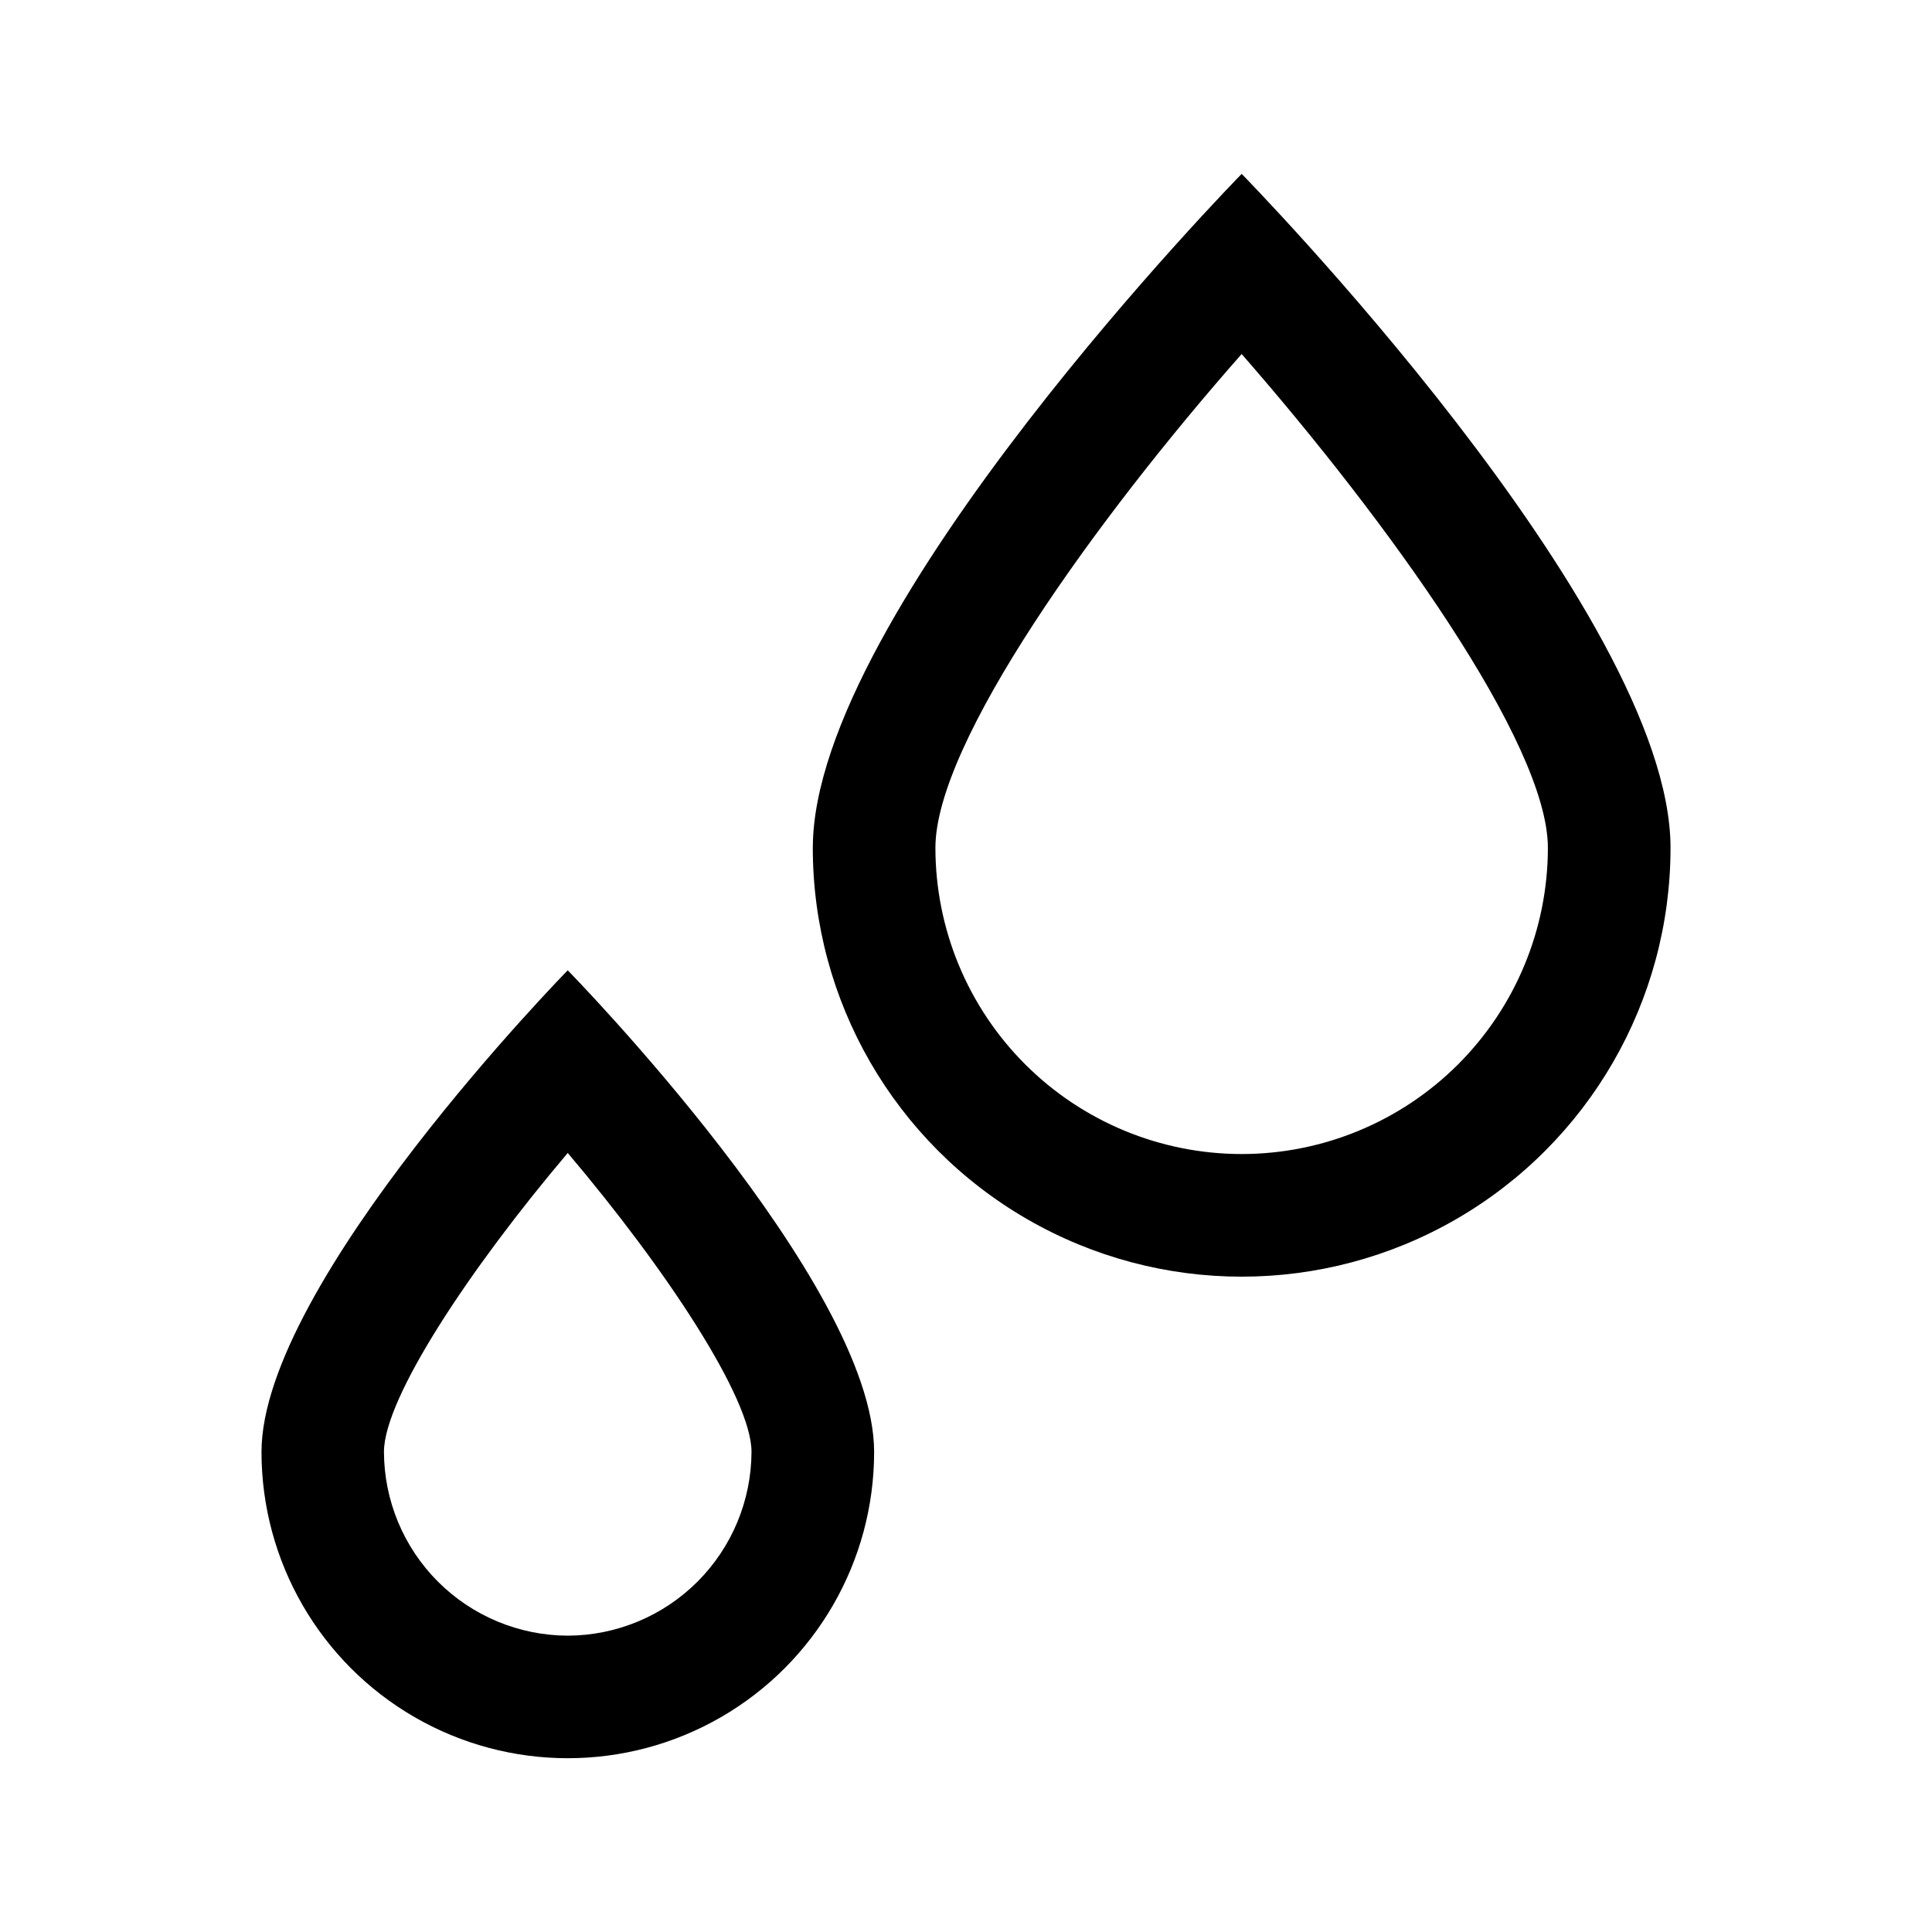
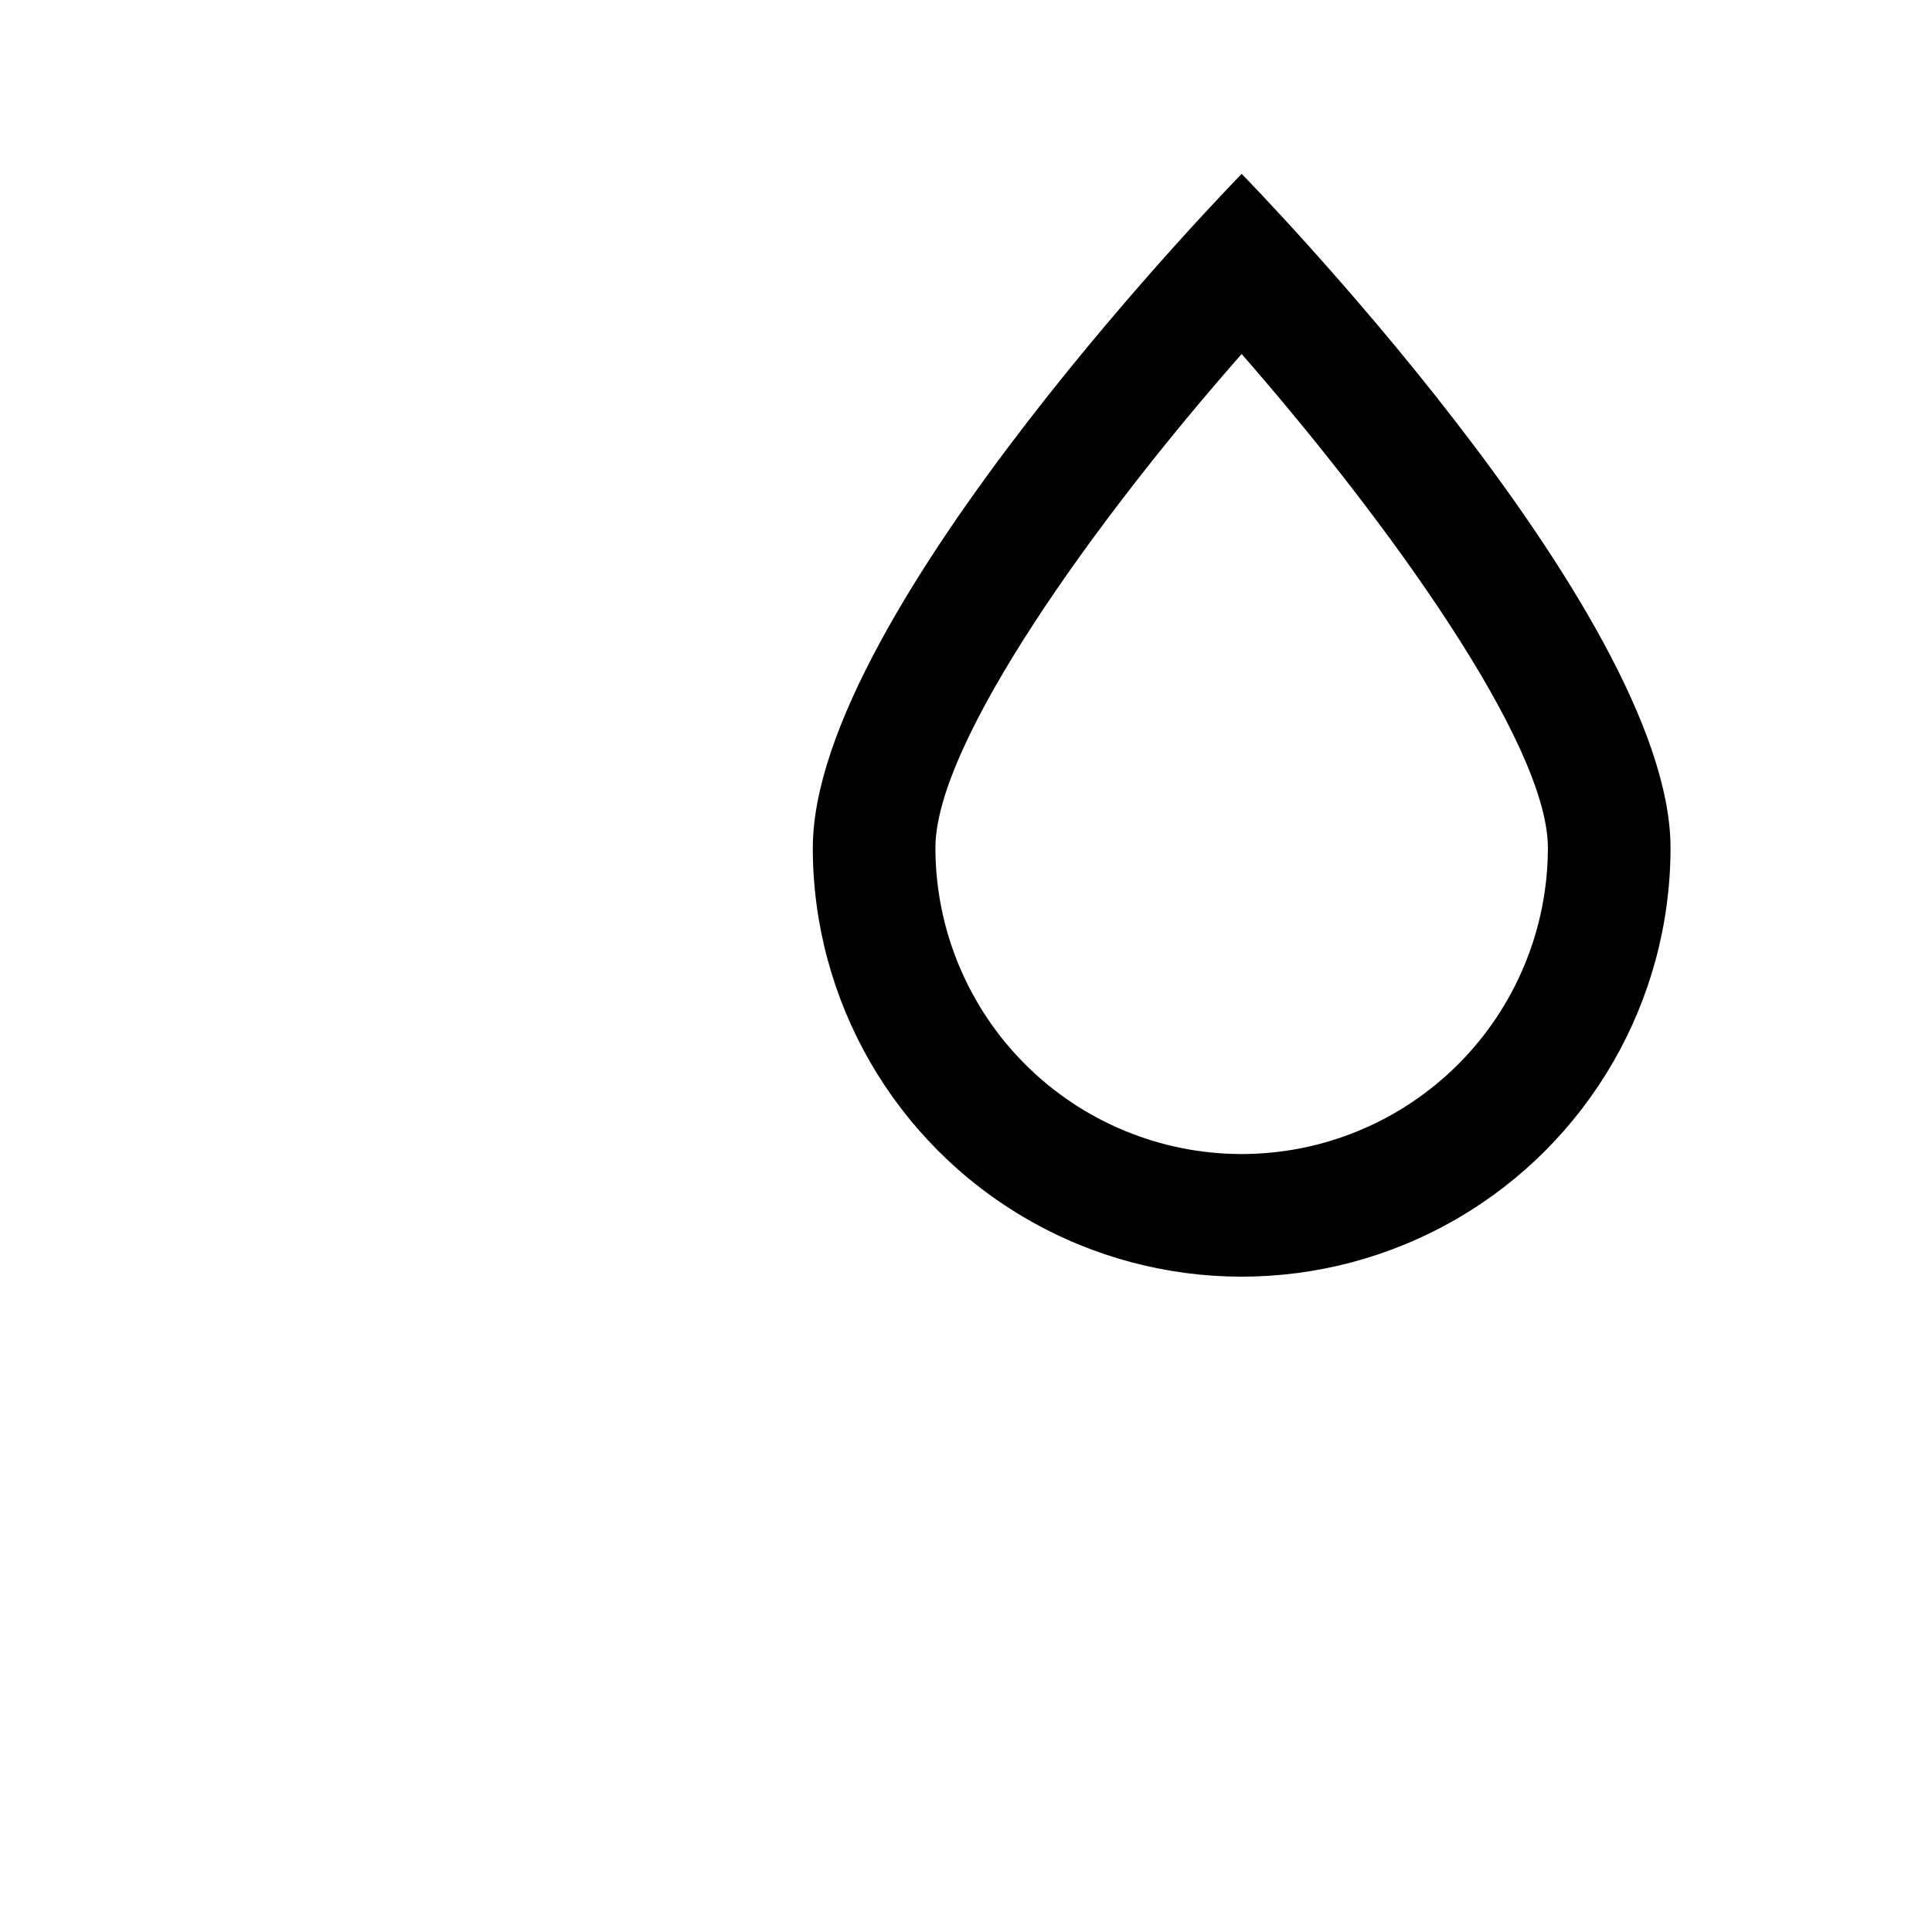
<svg xmlns="http://www.w3.org/2000/svg" fill="#000000" width="800px" height="800px" version="1.1" viewBox="144 144 512 512">
  <g>
    <path d="m359.4 368.68c0 40.602 21.664 78.121 56.828 98.422 35.164 20.305 78.484 20.305 113.65 0 35.164-20.301 56.828-57.82 56.828-98.422 0-62.684-113.65-178.6-113.65-178.6s-113.65 115.92-113.65 178.6zm113.65 81.152c-21.52-0.008-42.156-8.562-57.375-23.781-15.215-15.215-23.77-35.852-23.781-57.371 0-27.918 42.531-87.031 81.156-130.86 38.457 44 81.156 103.11 81.156 130.86-0.012 21.52-8.566 42.156-23.781 57.371-15.219 15.219-35.855 23.773-57.375 23.781z" />
-     <path d="m213.3 528.77c0 29 15.469 55.797 40.586 70.301 25.117 14.5 56.062 14.5 81.176 0 25.117-14.504 40.59-41.301 40.59-70.301 0-44.801-81.199-127.63-81.199-127.63s-81.152 82.832-81.152 127.63zm81.156 48.703-0.004-0.004c-12.902-0.043-25.262-5.188-34.387-14.312s-14.27-21.484-14.312-34.387c0-14.273 22.715-48.535 48.703-79.223 25.988 30.691 48.703 64.949 48.703 79.223h-0.004c-0.043 12.902-5.191 25.262-14.312 34.387-9.125 9.125-21.488 14.27-34.391 14.312z" />
  </g>
</svg>